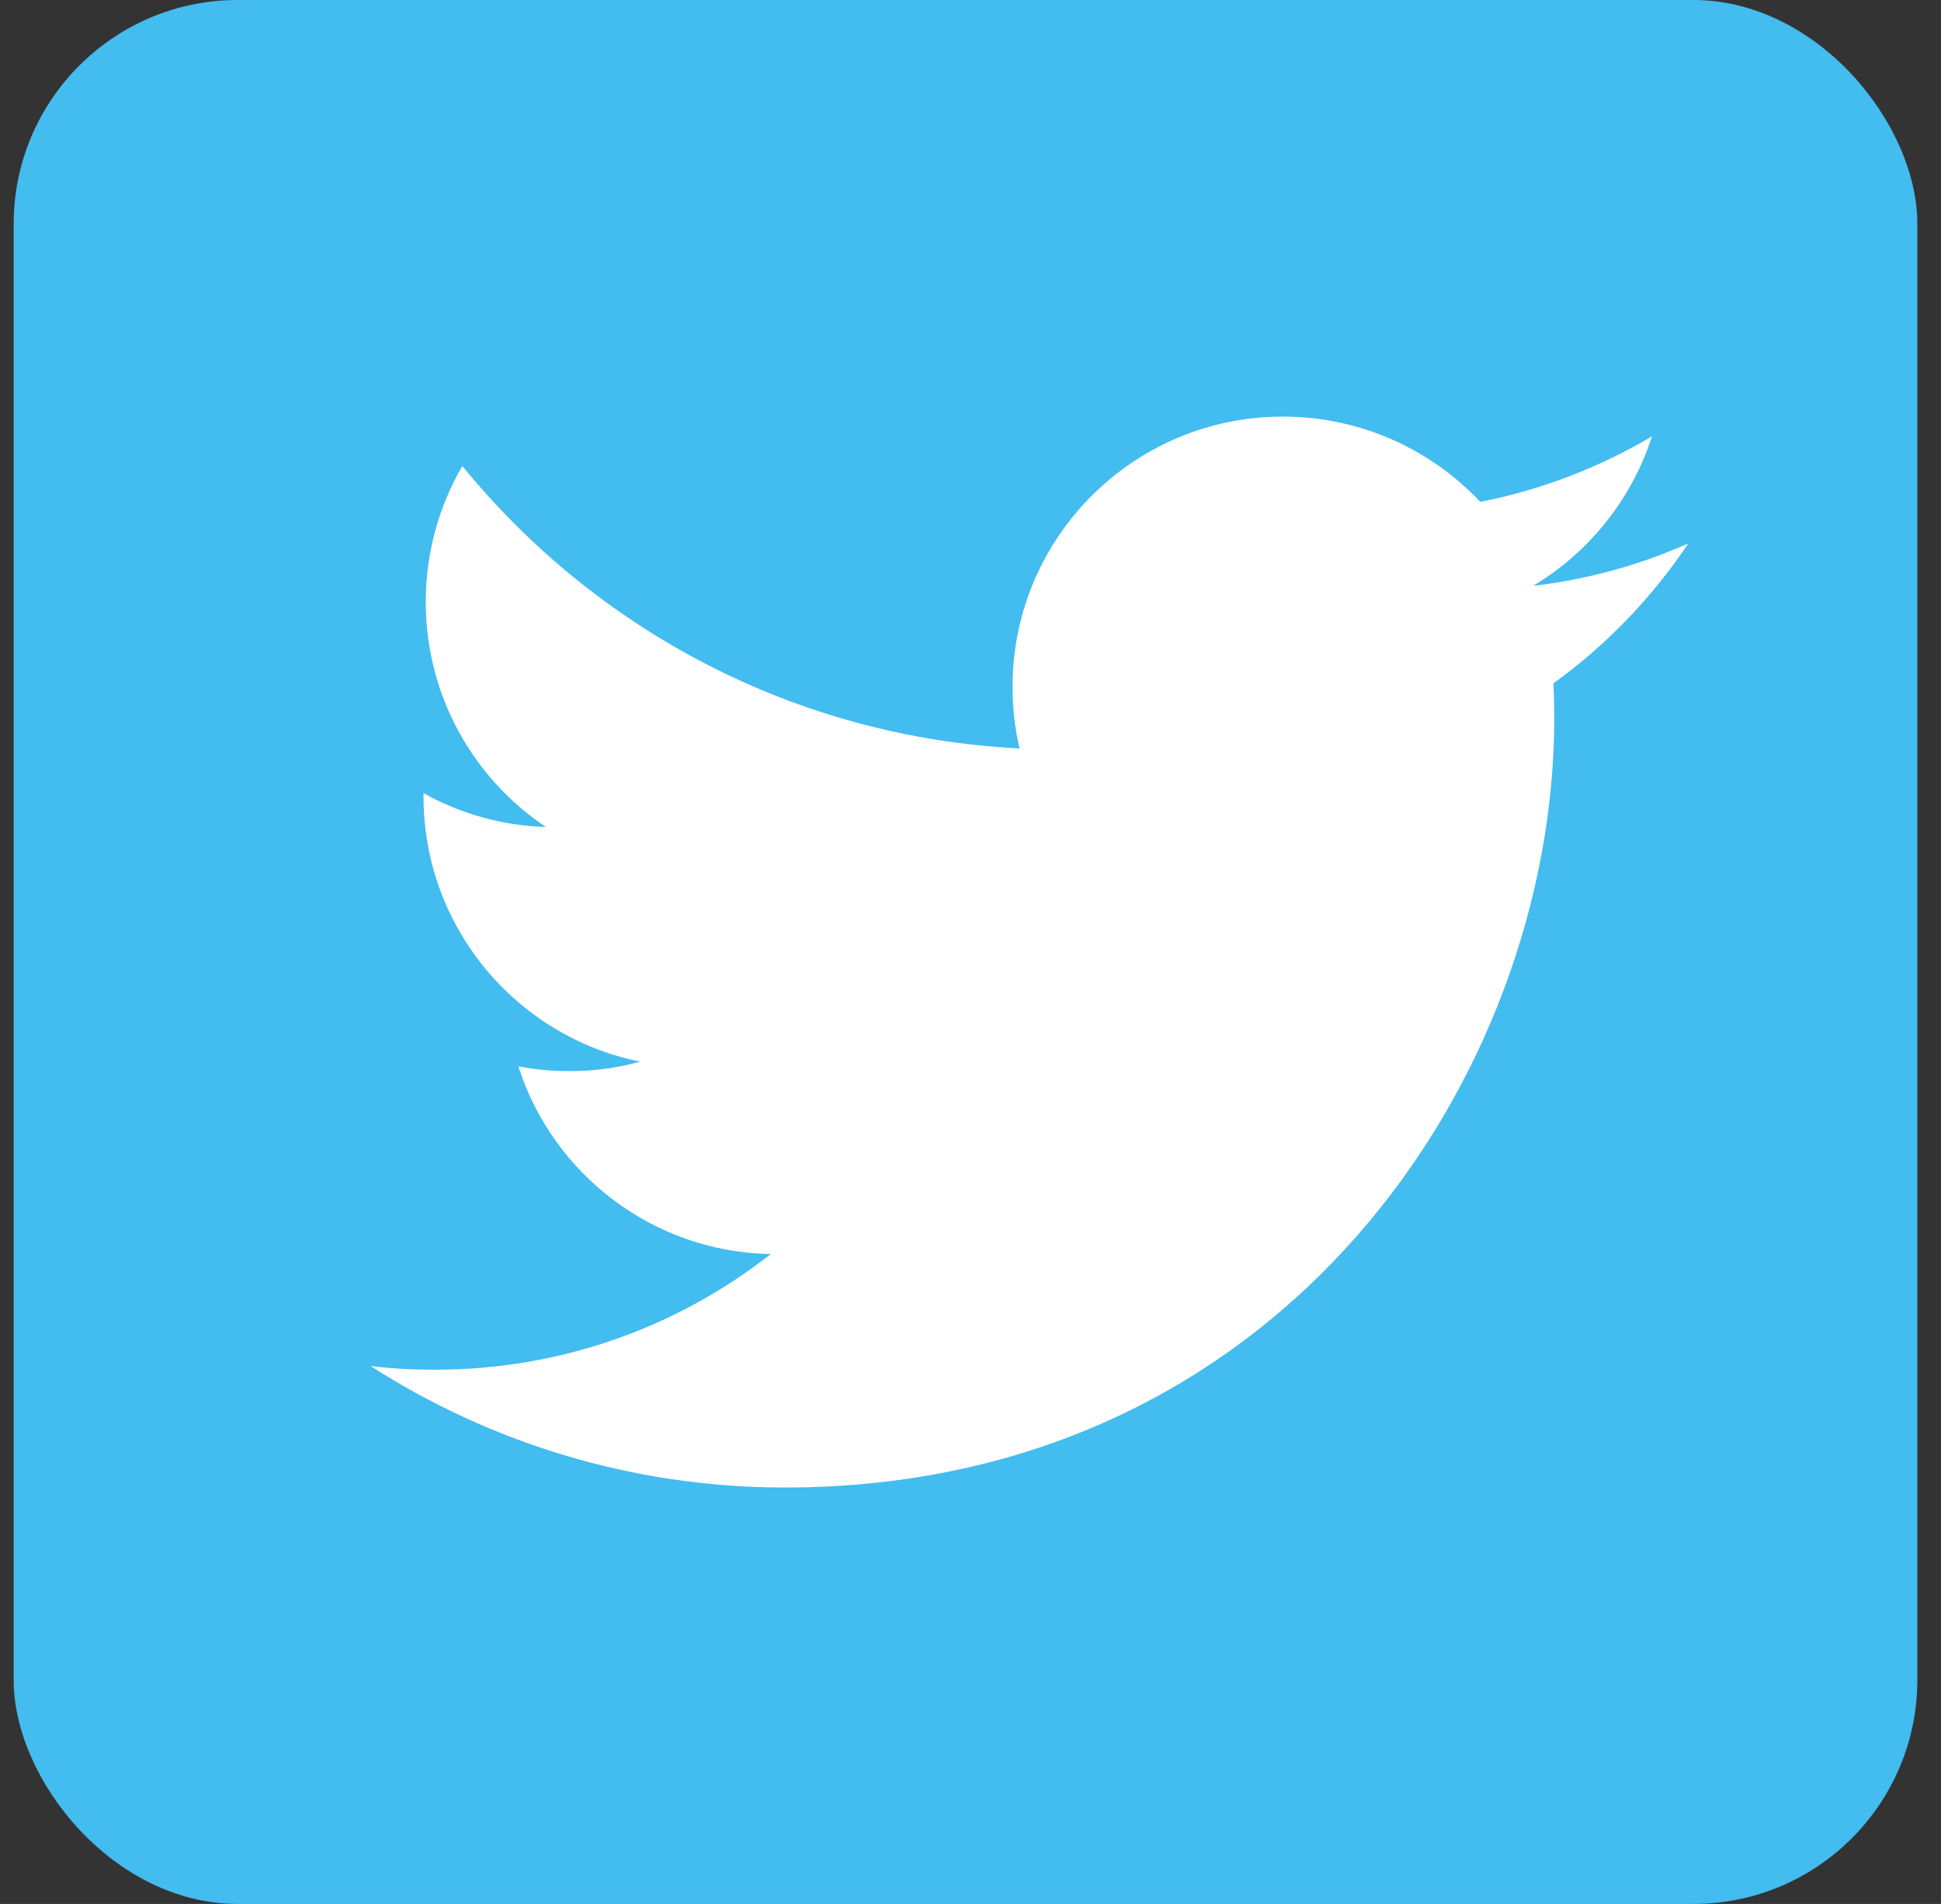
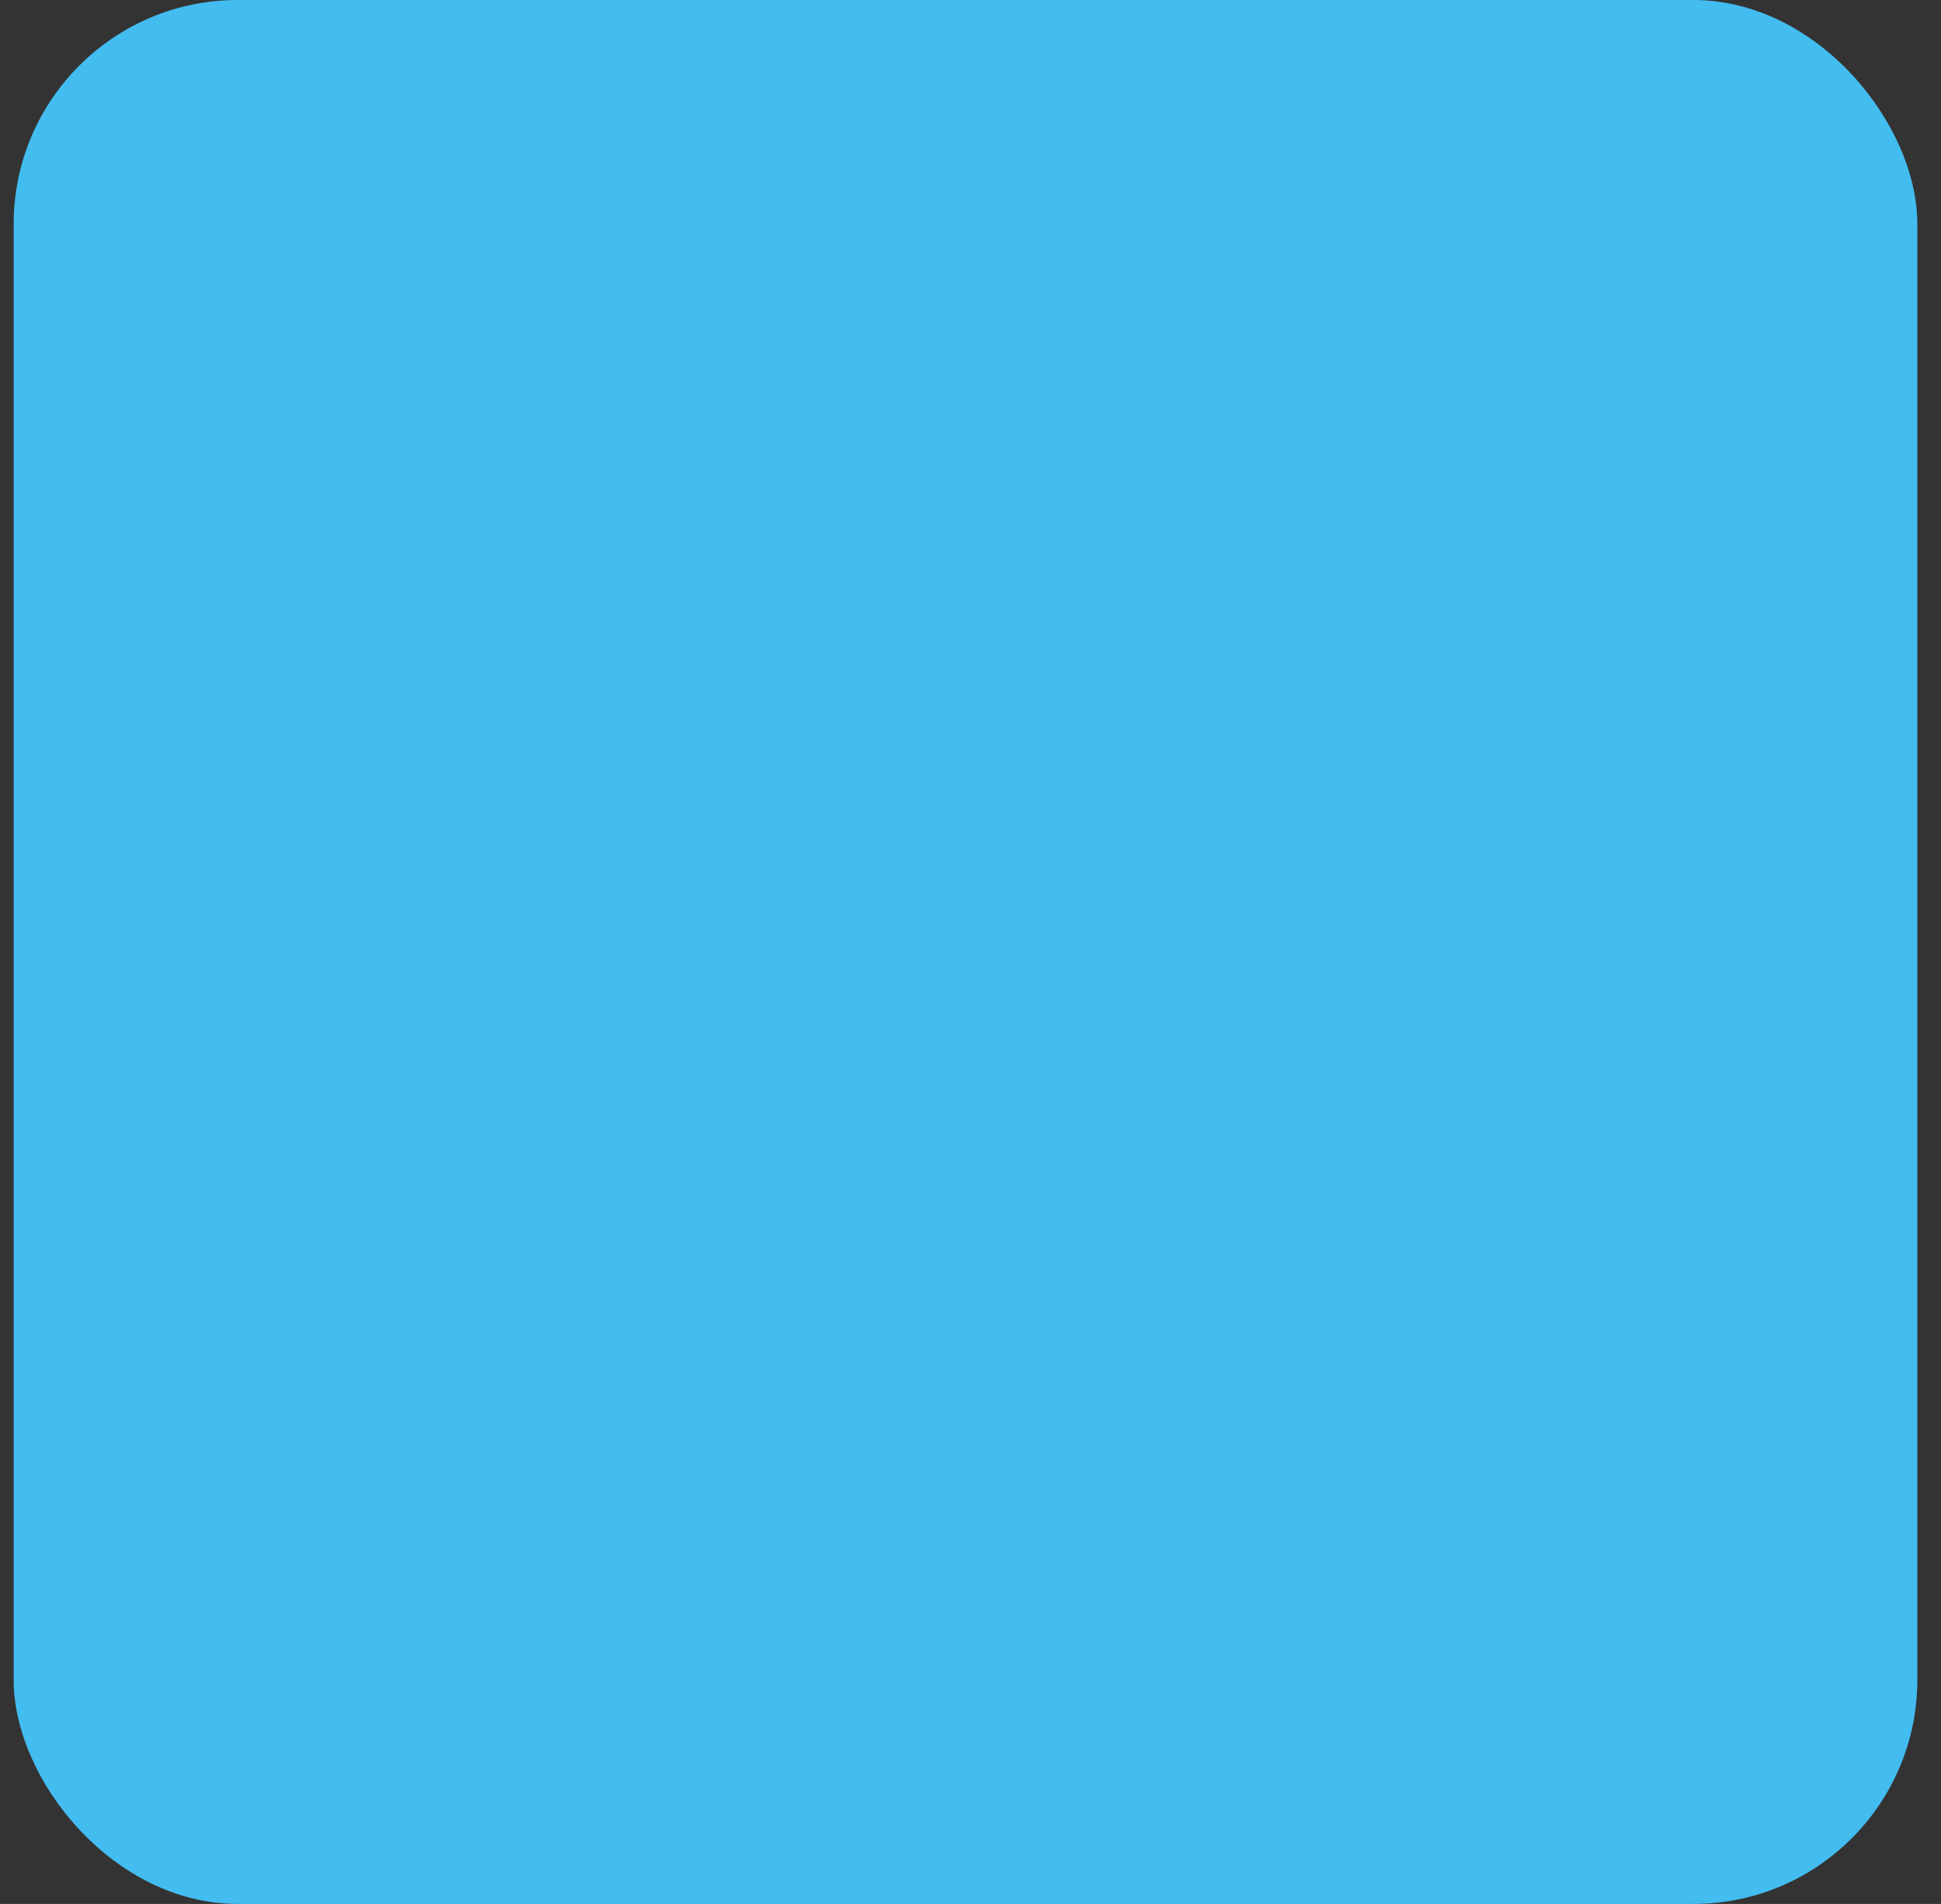
<svg xmlns="http://www.w3.org/2000/svg" viewBox="0 0 52 51">
  <rect x="0" y="0" width="52" height="51" fill="#333333" stroke="none" />
  <g fill="none" fill-rule="evenodd" transform="translate(.366)">
    <rect width="51" height="51" fill="#43BCF0" fill-rule="nonzero" rx="6" />
-     <path fill="#FFF" d="M41.251 18.301c.015.311.022.622.022.936 0 9.571-7.286 20.608-20.608 20.608-4.091 0-7.897-1.198-11.103-3.254.569.071 1.145.099 1.728.099 3.396 0 6.515-1.154 8.993-3.098-3.166-.055-5.843-2.151-6.763-5.028.441.086.894.128 1.361.128.662 0 1.302-.086 1.906-.254-3.31-.664-5.807-3.594-5.807-7.102v-.09c.977.543 2.094.872 3.281.907-1.944-1.297-3.221-3.517-3.221-6.03 0-1.326.357-2.568.98-3.641 3.57 4.382 8.909 7.266 14.928 7.566-.124-.53-.188-1.081-.188-1.65 0-3.998 3.243-7.239 7.244-7.239 2.081 0 3.965.88 5.287 2.284 1.648-.322 3.199-.927 4.6-1.754-.545 1.69-1.69 3.111-3.186 4.005 1.465-.172 2.862-.56 4.159-1.138-.969 1.452-2.198 2.727-3.614 3.749z" />
  </g>
</svg>